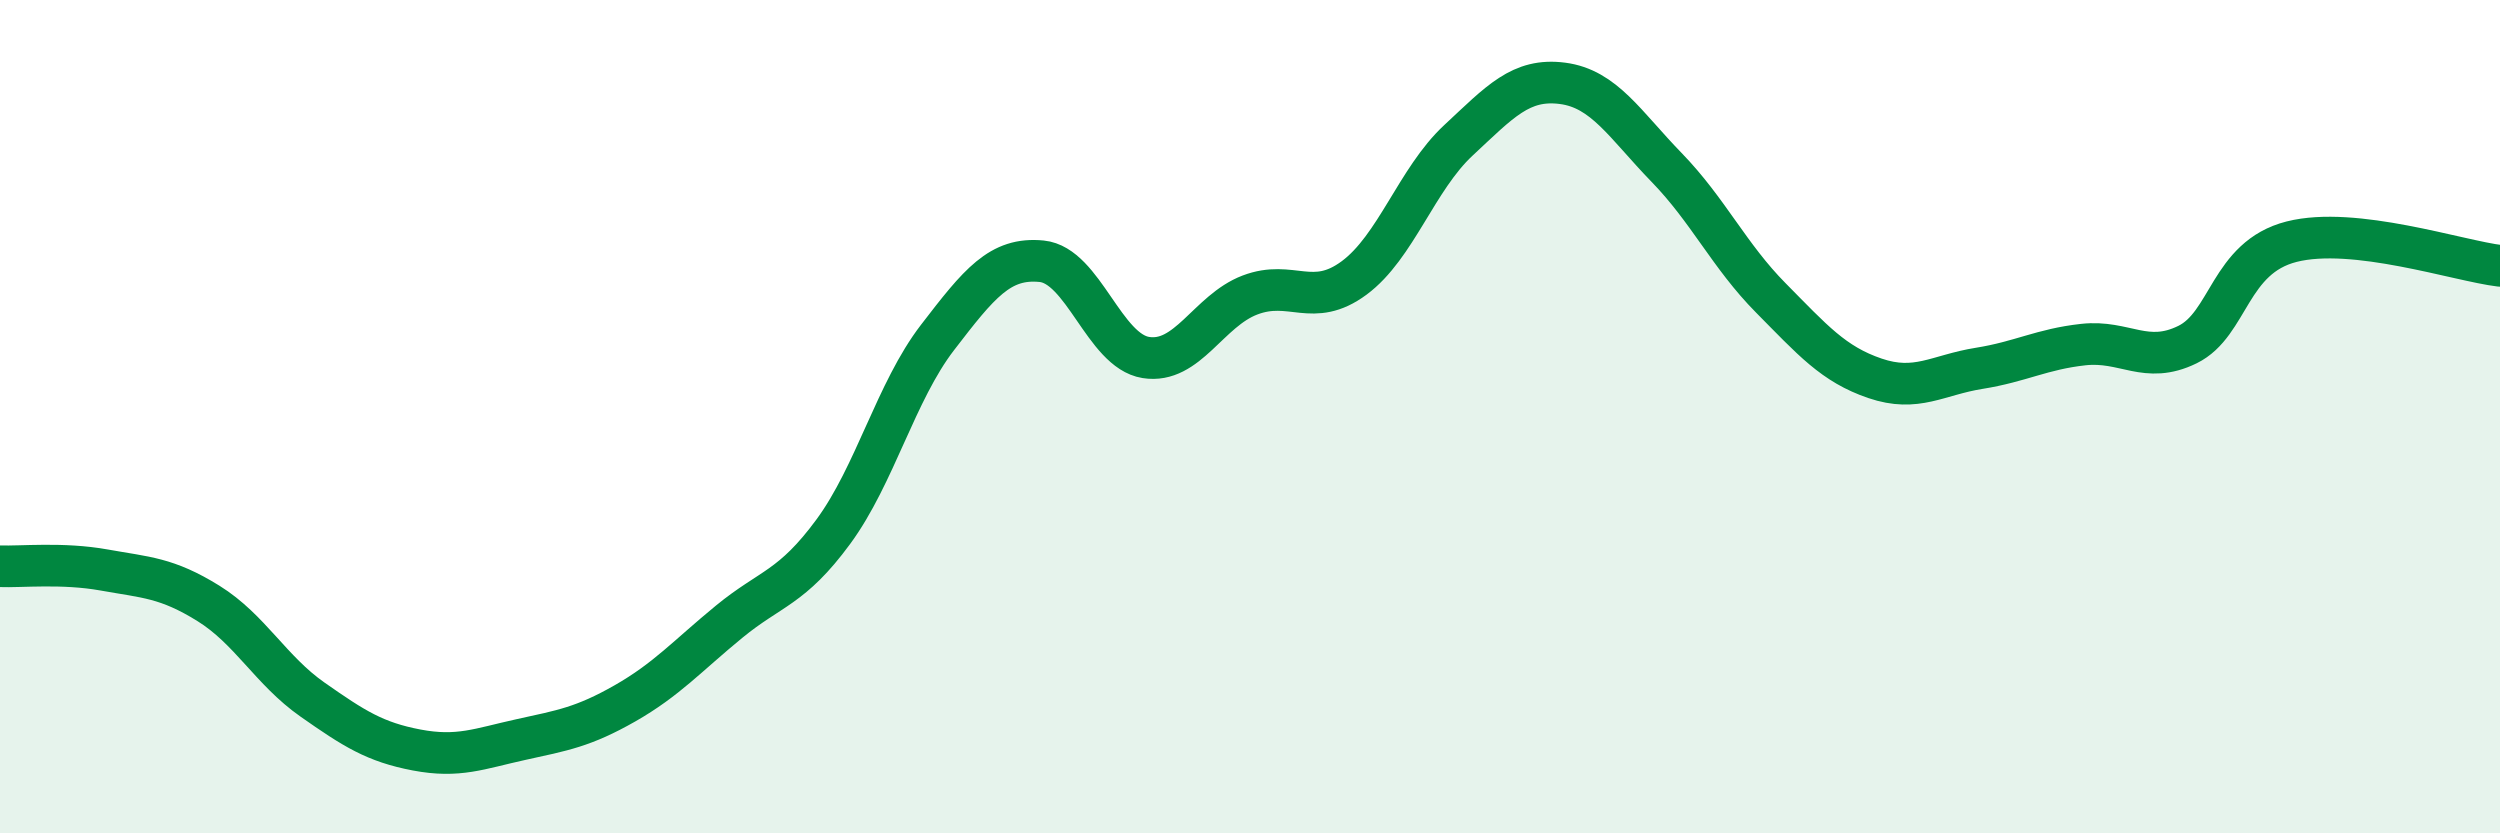
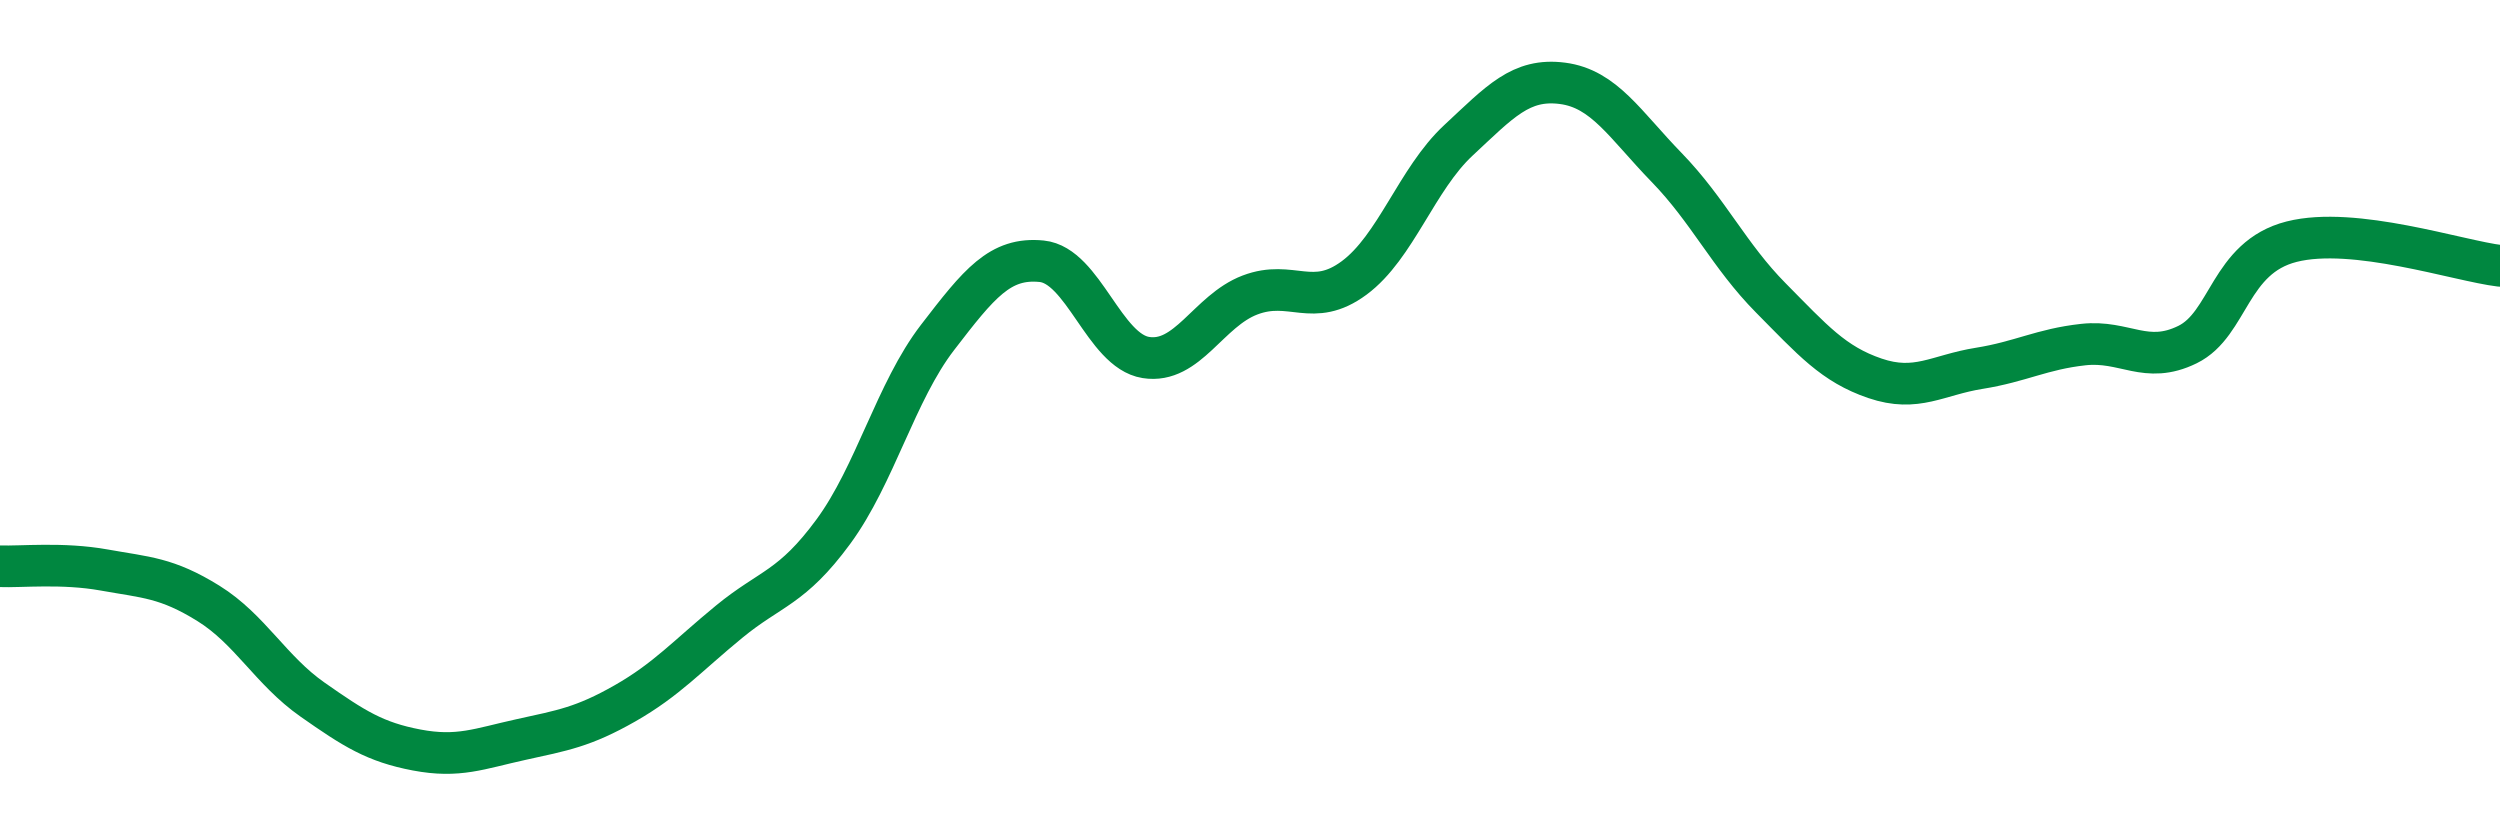
<svg xmlns="http://www.w3.org/2000/svg" width="60" height="20" viewBox="0 0 60 20">
-   <path d="M 0,13.59 C 0.5,13.61 1.5,13.5 2.5,13.68 C 3.5,13.86 4,13.86 5,14.48 C 6,15.1 6.5,16.09 7.5,16.79 C 8.5,17.49 9,17.81 10,18 C 11,18.19 11.5,17.97 12.5,17.75 C 13.5,17.53 14,17.45 15,16.88 C 16,16.31 16.5,15.74 17.5,14.92 C 18.5,14.1 19,14.12 20,12.76 C 21,11.4 21.5,9.4 22.5,8.1 C 23.5,6.8 24,6.17 25,6.27 C 26,6.37 26.5,8.42 27.5,8.58 C 28.5,8.74 29,7.46 30,7.08 C 31,6.7 31.5,7.41 32.5,6.67 C 33.5,5.93 34,4.3 35,3.37 C 36,2.44 36.5,1.87 37.5,2 C 38.5,2.13 39,2.99 40,4.02 C 41,5.05 41.5,6.14 42.5,7.15 C 43.5,8.16 44,8.74 45,9.08 C 46,9.42 46.5,9 47.5,8.84 C 48.5,8.68 49,8.38 50,8.27 C 51,8.16 51.5,8.76 52.5,8.27 C 53.5,7.78 53.5,6.18 55,5.8 C 56.5,5.42 59,6.26 60,6.38L60 20L0 20Z" fill="#008740" opacity="0.1" stroke-linecap="round" stroke-linejoin="round" />
  <path d="M 0,13.59 C 0.5,13.61 1.5,13.5 2.5,13.68 C 3.5,13.86 4,13.86 5,14.48 C 6,15.1 6.5,16.09 7.5,16.79 C 8.5,17.49 9,17.81 10,18 C 11,18.19 11.5,17.97 12.5,17.75 C 13.5,17.53 14,17.45 15,16.88 C 16,16.31 16.5,15.74 17.5,14.92 C 18.5,14.1 19,14.12 20,12.76 C 21,11.4 21.5,9.4 22.5,8.1 C 23.5,6.8 24,6.17 25,6.27 C 26,6.37 26.5,8.42 27.5,8.58 C 28.5,8.74 29,7.46 30,7.08 C 31,6.7 31.5,7.41 32.5,6.67 C 33.5,5.93 34,4.3 35,3.37 C 36,2.44 36.5,1.87 37.5,2 C 38.5,2.13 39,2.99 40,4.02 C 41,5.05 41.5,6.14 42.5,7.15 C 43.5,8.16 44,8.74 45,9.08 C 46,9.42 46.5,9 47.5,8.84 C 48.5,8.68 49,8.38 50,8.27 C 51,8.16 51.5,8.76 52.5,8.27 C 53.5,7.78 53.5,6.18 55,5.8 C 56.5,5.42 59,6.26 60,6.38" stroke="#008740" stroke-width="1" fill="none" stroke-linecap="round" stroke-linejoin="round" />
</svg>